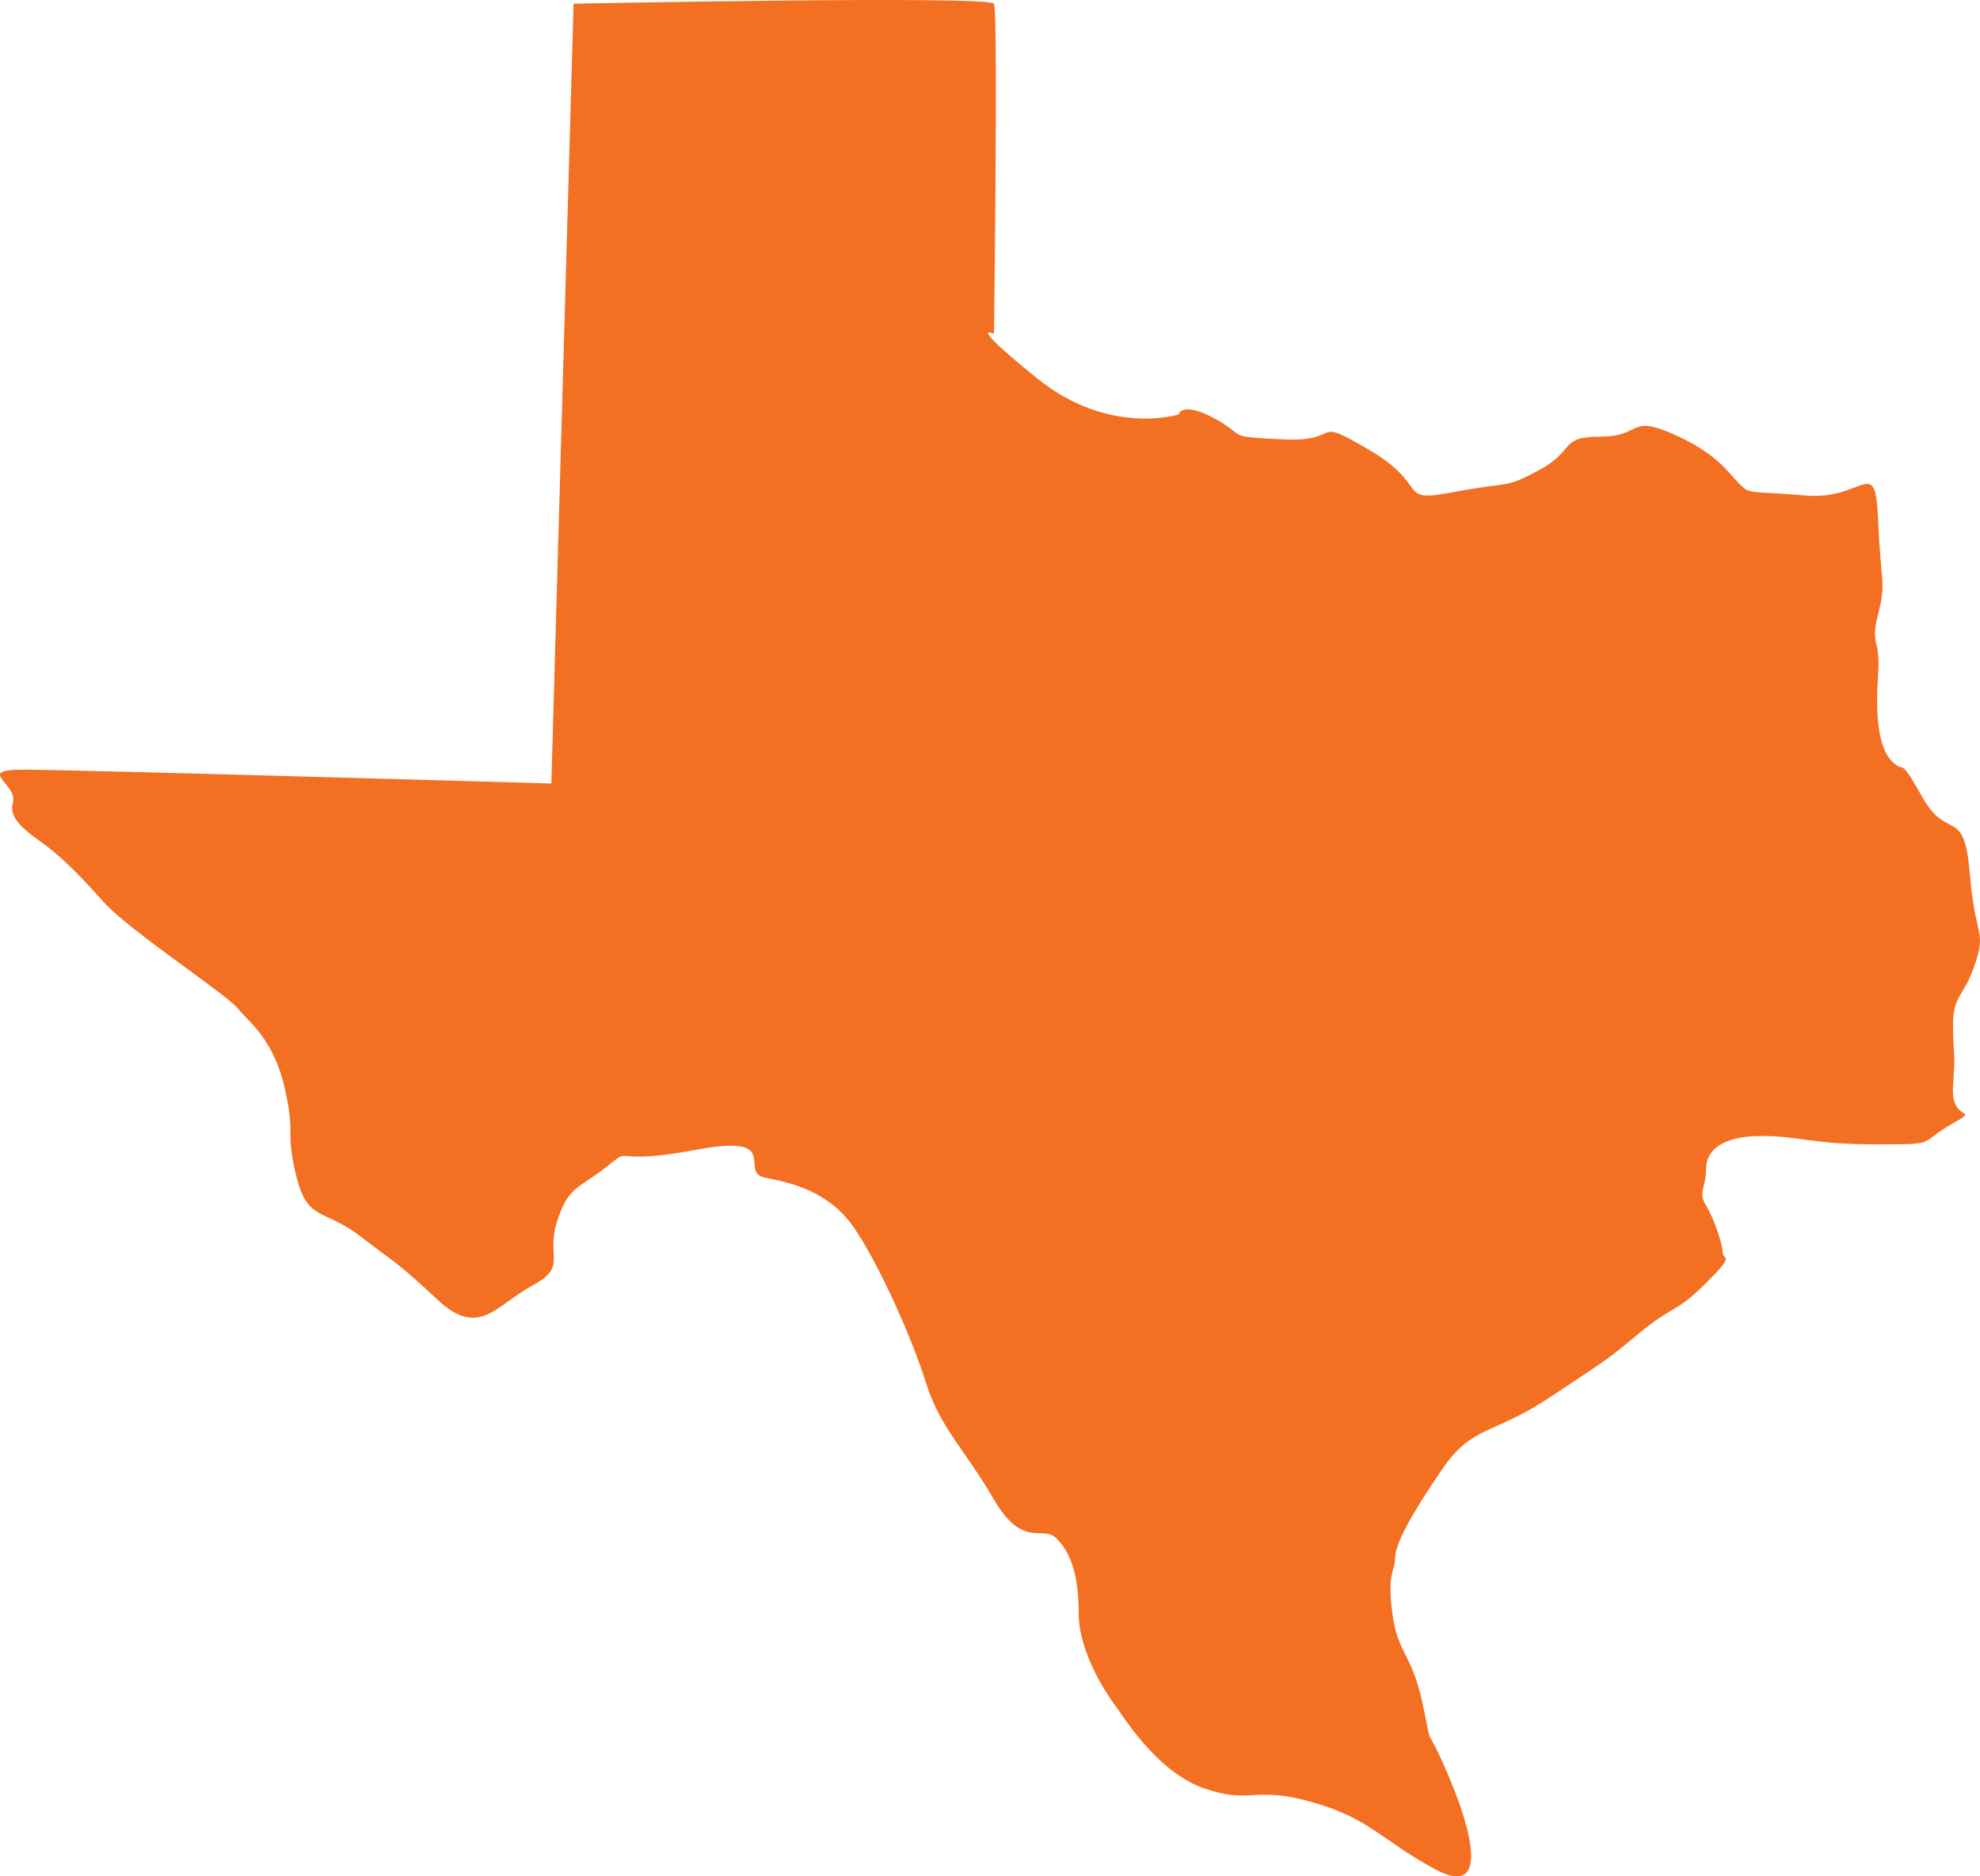
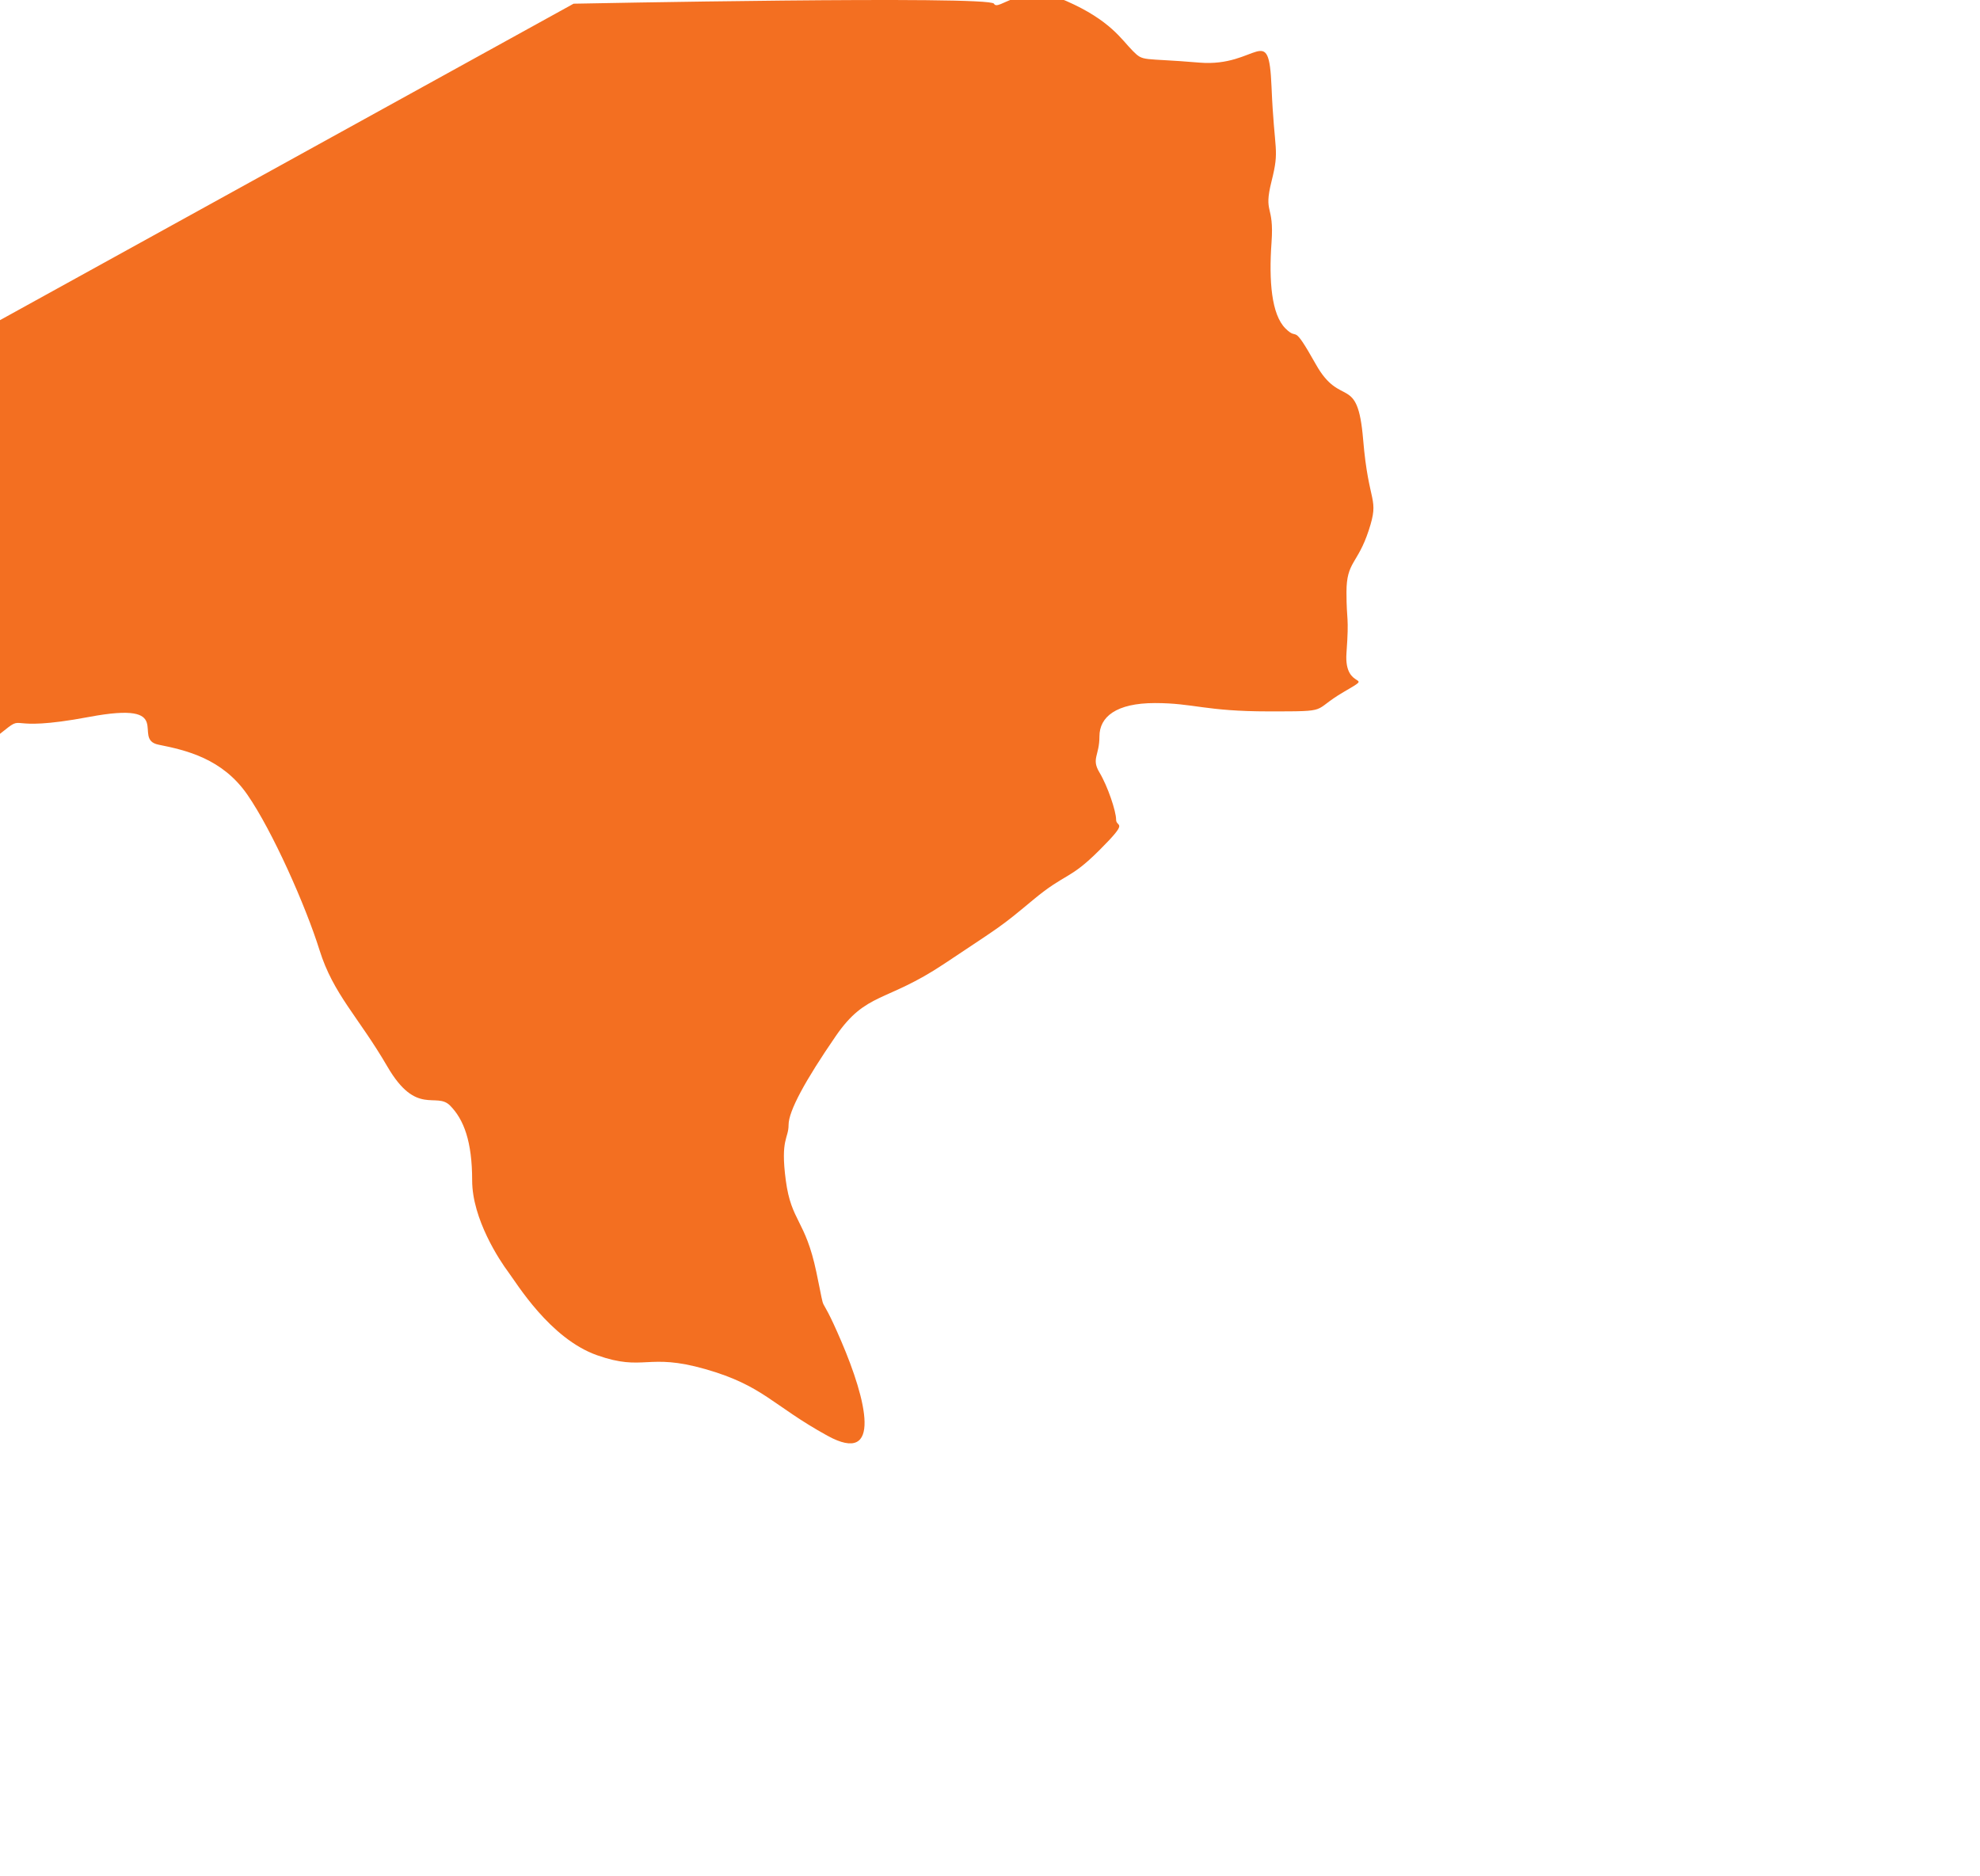
<svg xmlns="http://www.w3.org/2000/svg" id="Livello_1" data-name="Livello 1" viewBox="0 0 3328.66 3154.78">
  <defs>
    <style>      .cls-1 {        fill: #f36f21;        stroke-width: 0px;      }    </style>
  </defs>
-   <path class="cls-1" d="m964.26,6.22s699.59-14,706.75,0c7.17,14,0,555.27,0,555.27,0,0-48.83-23.33,72.49,74.66,121.32,97.99,237.97,60.66,237.97,60.66,0,0,4.67-23.37,60.66,6.98,55.99,30.35,14,30.35,116.65,35.01,102.66,4.67,42-42,144.65,18.66,102.66,60.66,42,88.66,139.98,69.99,97.99-18.66,83.99-4.67,144.65-37.33,60.66-32.66,32.66-55.99,102.66-55.99s46.66-37.33,121.32-4.67c74.66,32.66,93.32,65.33,111.99,83.99,18.66,18.66,14,11.43,111.99,19.72,97.99,8.28,116.65-71.04,121.32,40.94,4.67,111.99,14,102.66,0,158.65-14,55.99,4.67,37.33,0,102.66-4.67,65.33,0,121.32,23.33,144.65,23.33,23.33,9.33-14,51.33,60.66,42,74.66,69.99,14,79.32,125.99,9.33,111.99,28,96.39,9.33,153.18-18.66,56.8-37.33,52.13-37.33,103.46s4.67,37.33,0,102.66c-4.67,65.33,51.33,32.66-4.67,65.33-55.99,32.66-18.66,32.66-125.99,32.66s-125.99-14-191.31-14-93.32,23.33-93.32,55.99-14,37.33,0,60.66c14,23.33,28,65.33,28,79.32s23.33,0-28,51.33c-51.33,51.33-55.99,37.33-111.99,83.99-55.99,46.66-51.33,42-149.32,107.32-97.99,65.33-130.65,46.66-181.98,121.32-51.33,74.66-79.32,125.99-79.32,149.32s-14,23.33-4.67,93.32c9.33,69.99,32.66,65.33,51.33,153.98,18.66,88.66,0,18.66,42,116.65,42,97.99,69.99,209.98-23.33,158.65-93.32-51.33-107.32-83.99-205.31-111.99-97.99-28-102.66,4.67-181.98-23.33-79.32-28-135.32-121.32-149.32-139.98-14-18.66-60.66-88.66-60.66-153.98s-14-102.66-37.33-125.99c-23.33-23.33-56.33,18.66-105.16-65.33-48.83-83.99-90.82-121.32-114.15-195.98-23.33-74.66-79.32-200.65-121.32-261.31-42-60.66-102.66-74.66-149.32-83.99-46.66-9.33,32.66-74.66-116.65-46.66-149.32,28-102.66-9.33-149.32,28-46.66,37.33-65.33,32.66-83.99,93.32-18.66,60.66,18.66,74.66-42,107.32-60.66,32.66-88.66,88.66-158.65,23.33-69.99-65.33-69.99-60.66-130.65-107.32-60.66-46.66-88.66-23.33-107.32-102.66-18.66-79.32,0-60.66-18.66-144.65-18.66-83.99-60.66-111.99-79.32-135.32-18.66-23.33-181.98-130.65-223.98-177.31-42-46.66-60.66-65.33-88.66-88.66-28-23.33-74.66-46.66-65.33-79.32,9.33-32.66-65.33-55.99,18.66-55.99s886.57,23.33,886.57,23.33L964.26,6.22Z" />
+   <path class="cls-1" d="m964.26,6.22s699.59-14,706.75,0s46.66-37.33,121.32-4.67c74.66,32.66,93.32,65.33,111.99,83.99,18.66,18.66,14,11.43,111.99,19.72,97.99,8.28,116.65-71.04,121.32,40.94,4.67,111.99,14,102.66,0,158.65-14,55.99,4.67,37.33,0,102.66-4.67,65.33,0,121.32,23.33,144.65,23.33,23.33,9.33-14,51.33,60.66,42,74.66,69.99,14,79.32,125.99,9.33,111.99,28,96.39,9.33,153.18-18.66,56.8-37.33,52.13-37.33,103.46s4.67,37.33,0,102.66c-4.67,65.33,51.33,32.66-4.67,65.33-55.99,32.66-18.66,32.66-125.99,32.66s-125.99-14-191.31-14-93.32,23.33-93.32,55.99-14,37.33,0,60.66c14,23.33,28,65.33,28,79.32s23.33,0-28,51.33c-51.33,51.33-55.99,37.33-111.99,83.99-55.99,46.66-51.33,42-149.32,107.32-97.99,65.33-130.65,46.66-181.98,121.32-51.33,74.66-79.32,125.99-79.32,149.32s-14,23.33-4.67,93.32c9.33,69.99,32.66,65.33,51.33,153.98,18.66,88.66,0,18.66,42,116.65,42,97.99,69.99,209.98-23.33,158.65-93.32-51.33-107.32-83.99-205.31-111.99-97.99-28-102.66,4.67-181.98-23.33-79.32-28-135.32-121.32-149.32-139.98-14-18.66-60.66-88.66-60.66-153.98s-14-102.66-37.33-125.99c-23.33-23.33-56.33,18.66-105.16-65.33-48.83-83.99-90.82-121.32-114.15-195.98-23.33-74.66-79.32-200.65-121.32-261.31-42-60.66-102.66-74.66-149.32-83.99-46.66-9.33,32.66-74.66-116.65-46.66-149.32,28-102.66-9.33-149.32,28-46.66,37.33-65.33,32.66-83.99,93.32-18.66,60.66,18.66,74.66-42,107.32-60.66,32.66-88.66,88.66-158.65,23.33-69.99-65.33-69.99-60.66-130.65-107.32-60.66-46.66-88.66-23.33-107.32-102.66-18.66-79.32,0-60.66-18.66-144.65-18.66-83.99-60.66-111.99-79.32-135.32-18.66-23.33-181.98-130.65-223.98-177.31-42-46.66-60.66-65.33-88.66-88.66-28-23.33-74.66-46.66-65.33-79.32,9.33-32.66-65.33-55.99,18.66-55.99s886.57,23.33,886.57,23.33L964.26,6.22Z" />
</svg>